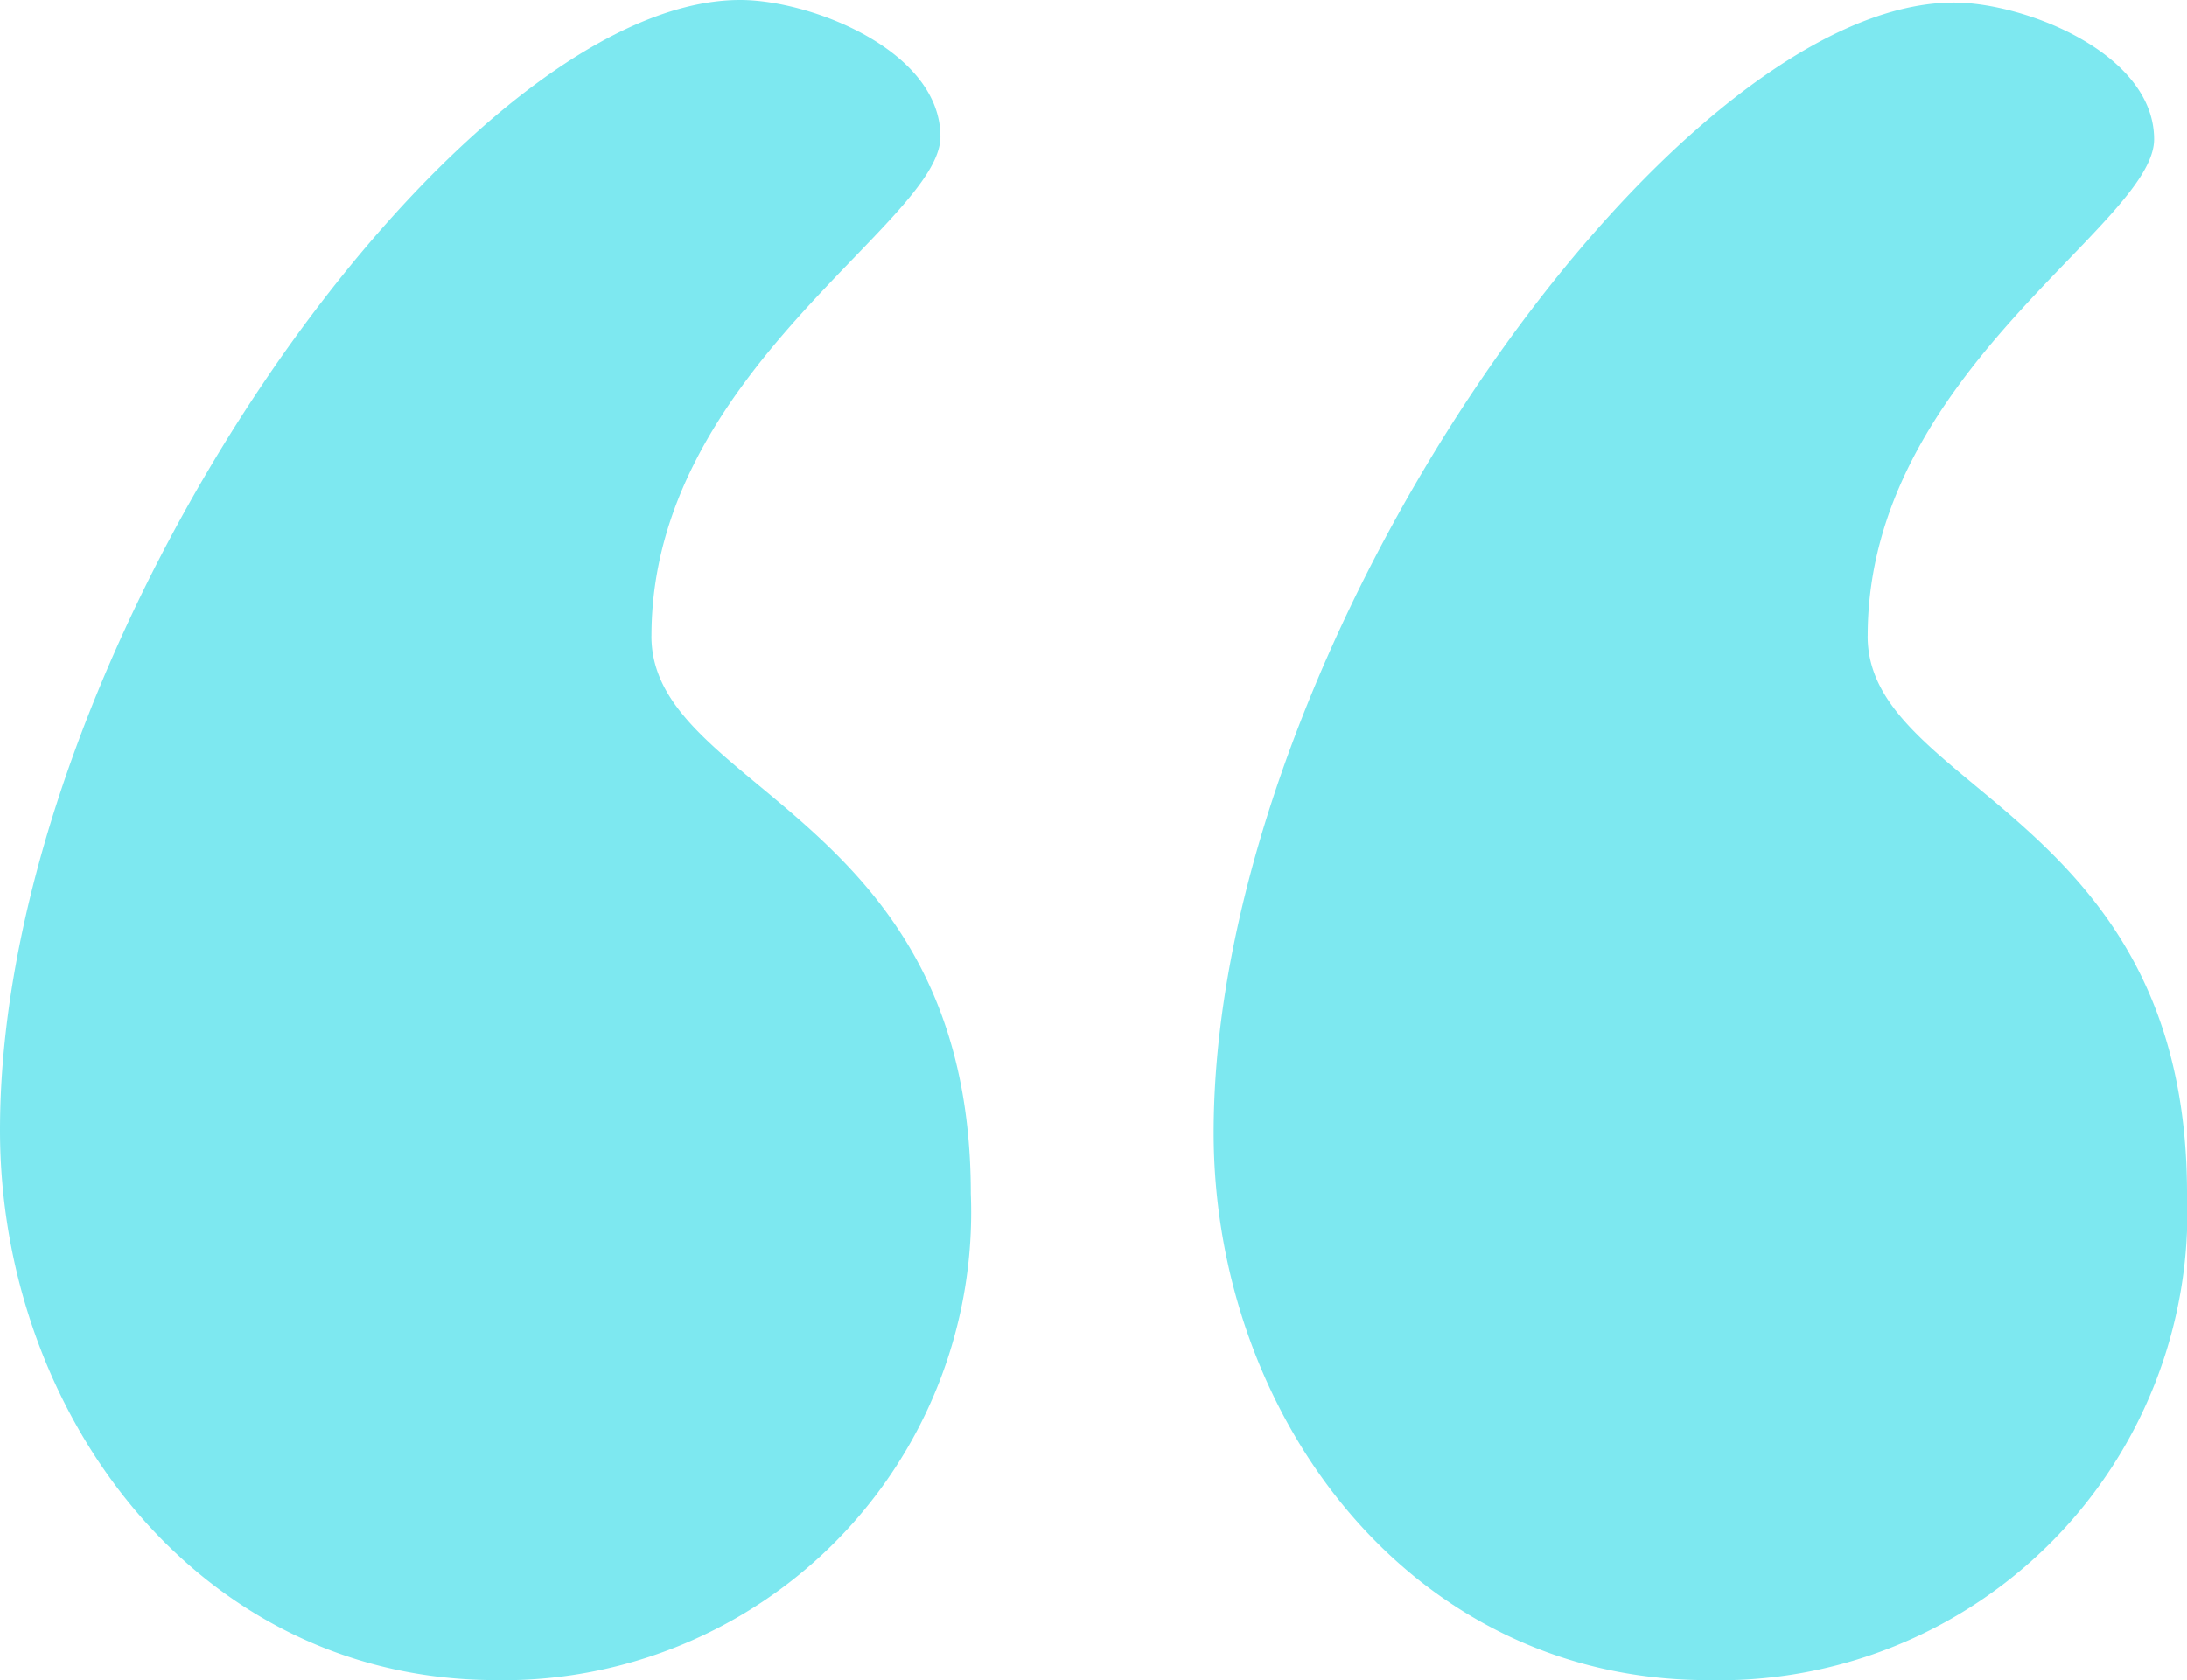
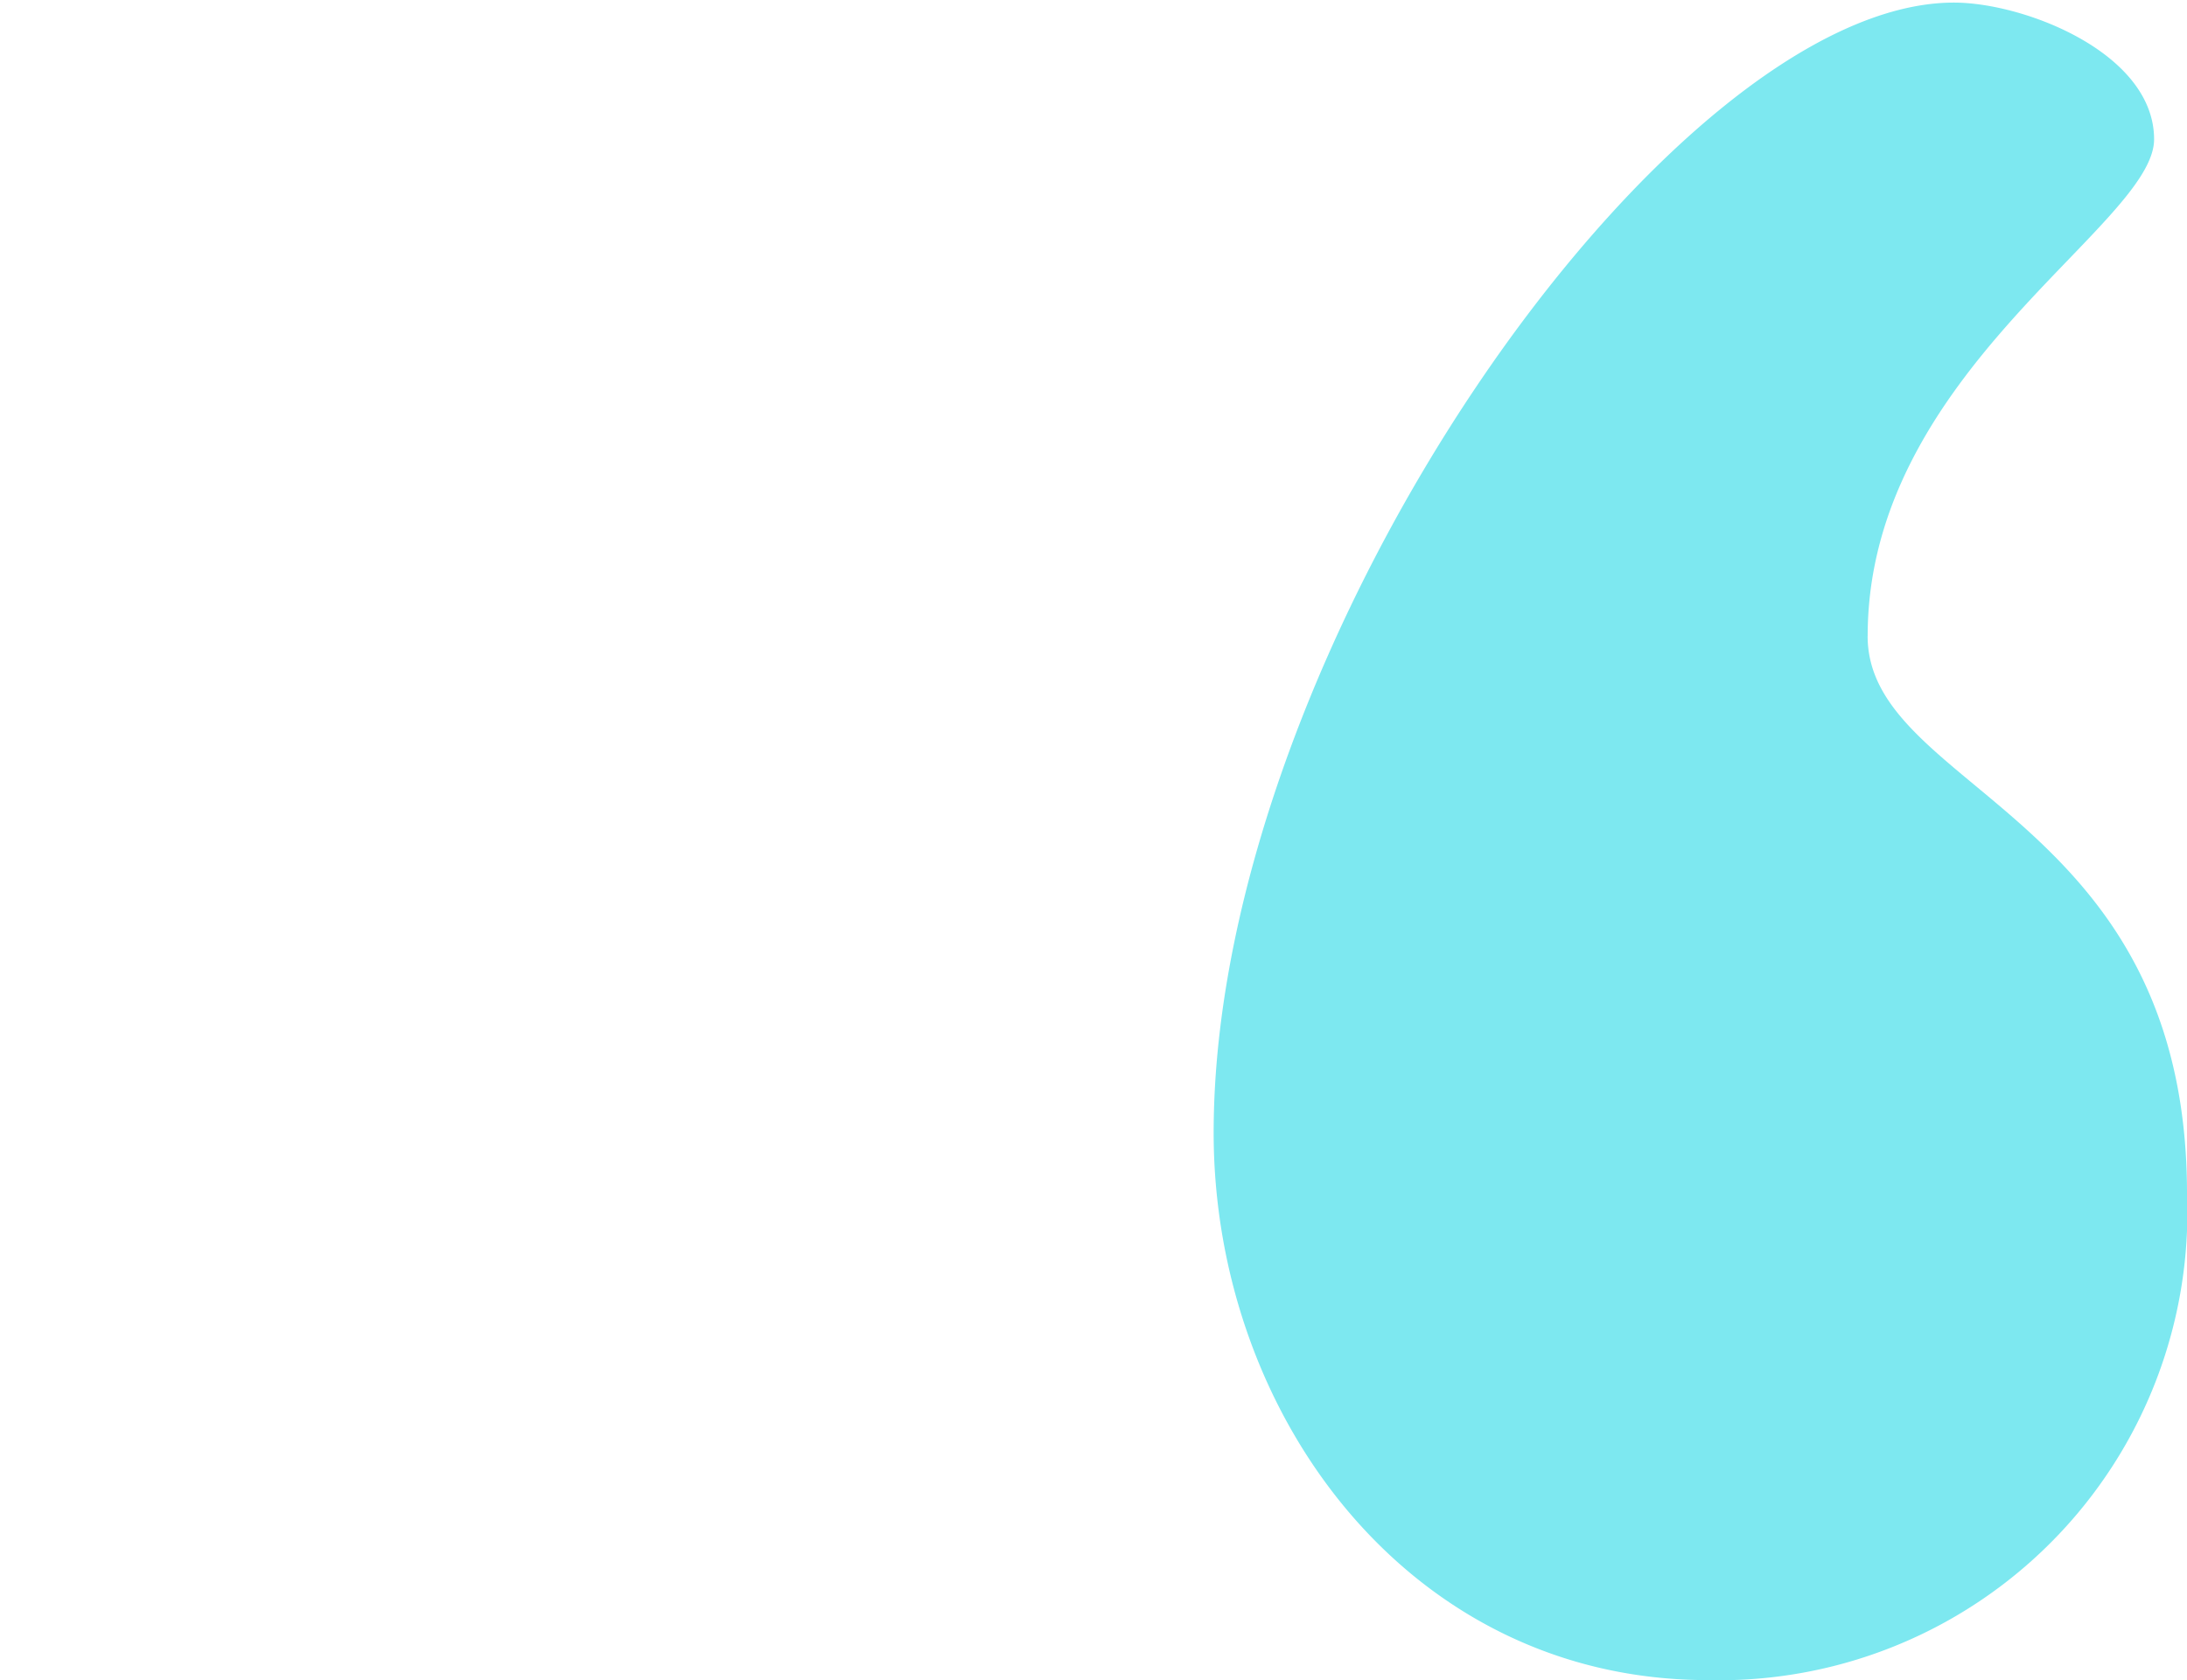
<svg xmlns="http://www.w3.org/2000/svg" width="46.387" height="35.645" viewBox="0 0 46.387 35.645">
  <g id="noun-quote-450889-FFFFFF" transform="translate(-62 -202.8)">
-     <path id="Path_1950" data-name="Path 1950" d="M73.817,216.295c0,3.279,6.774,3.763,6.774,11.828A9.93,9.93,0,0,1,70.43,238.445c-6.29-.054-10.43-5.7-10.43-11.667,0-10.323,9.677-23.978,15.7-23.978,1.505,0,4.247,1.075,4.247,2.9s-6.129,5-6.129,10.591Z" transform="translate(2)" fill="#7de8f0" />
    <path id="Path_1951" data-name="Path 1951" d="M693.071,217.441c0,3.279,6.774,3.763,6.774,11.828a9.93,9.93,0,0,1-10.161,10.323c-6.344,0-10.484-5.645-10.484-11.613,0-10.323,9.677-23.978,15.7-23.978,1.505,0,4.247,1.075,4.247,2.9s-6.075,4.946-6.075,10.538Z" transform="translate(-591.458 -1.146)" fill="#7de8f0" />
  </g>
</svg>